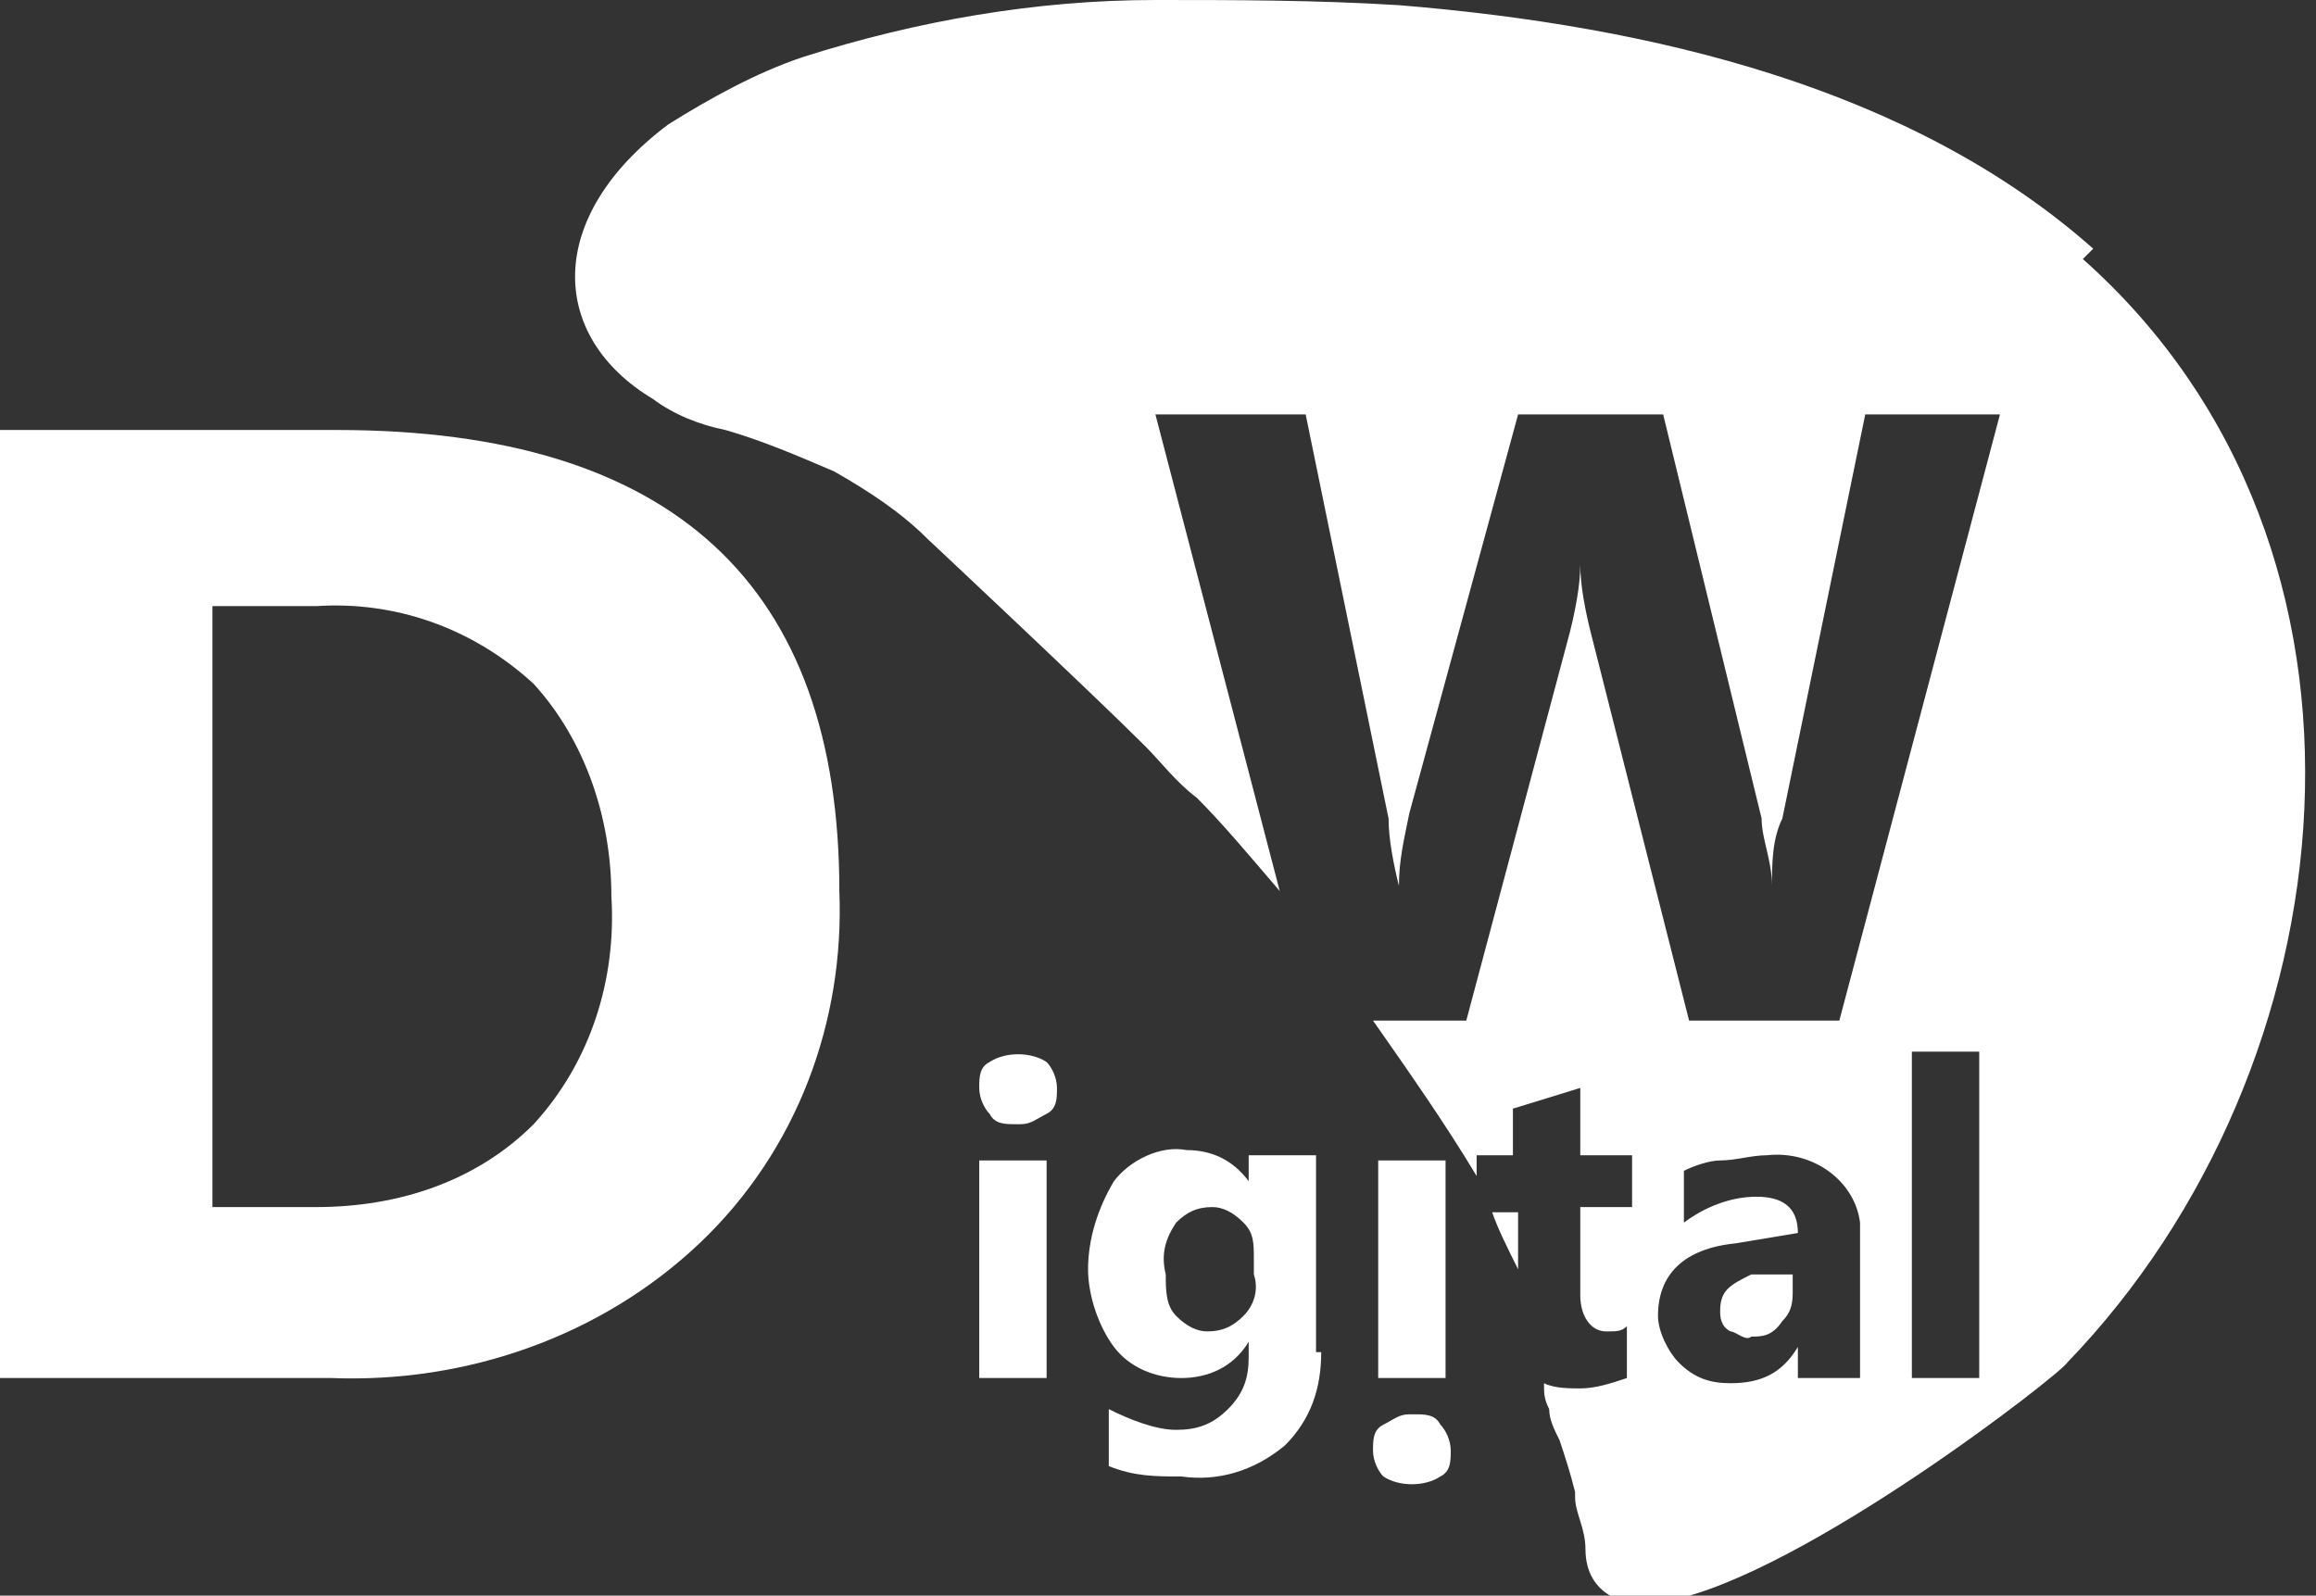
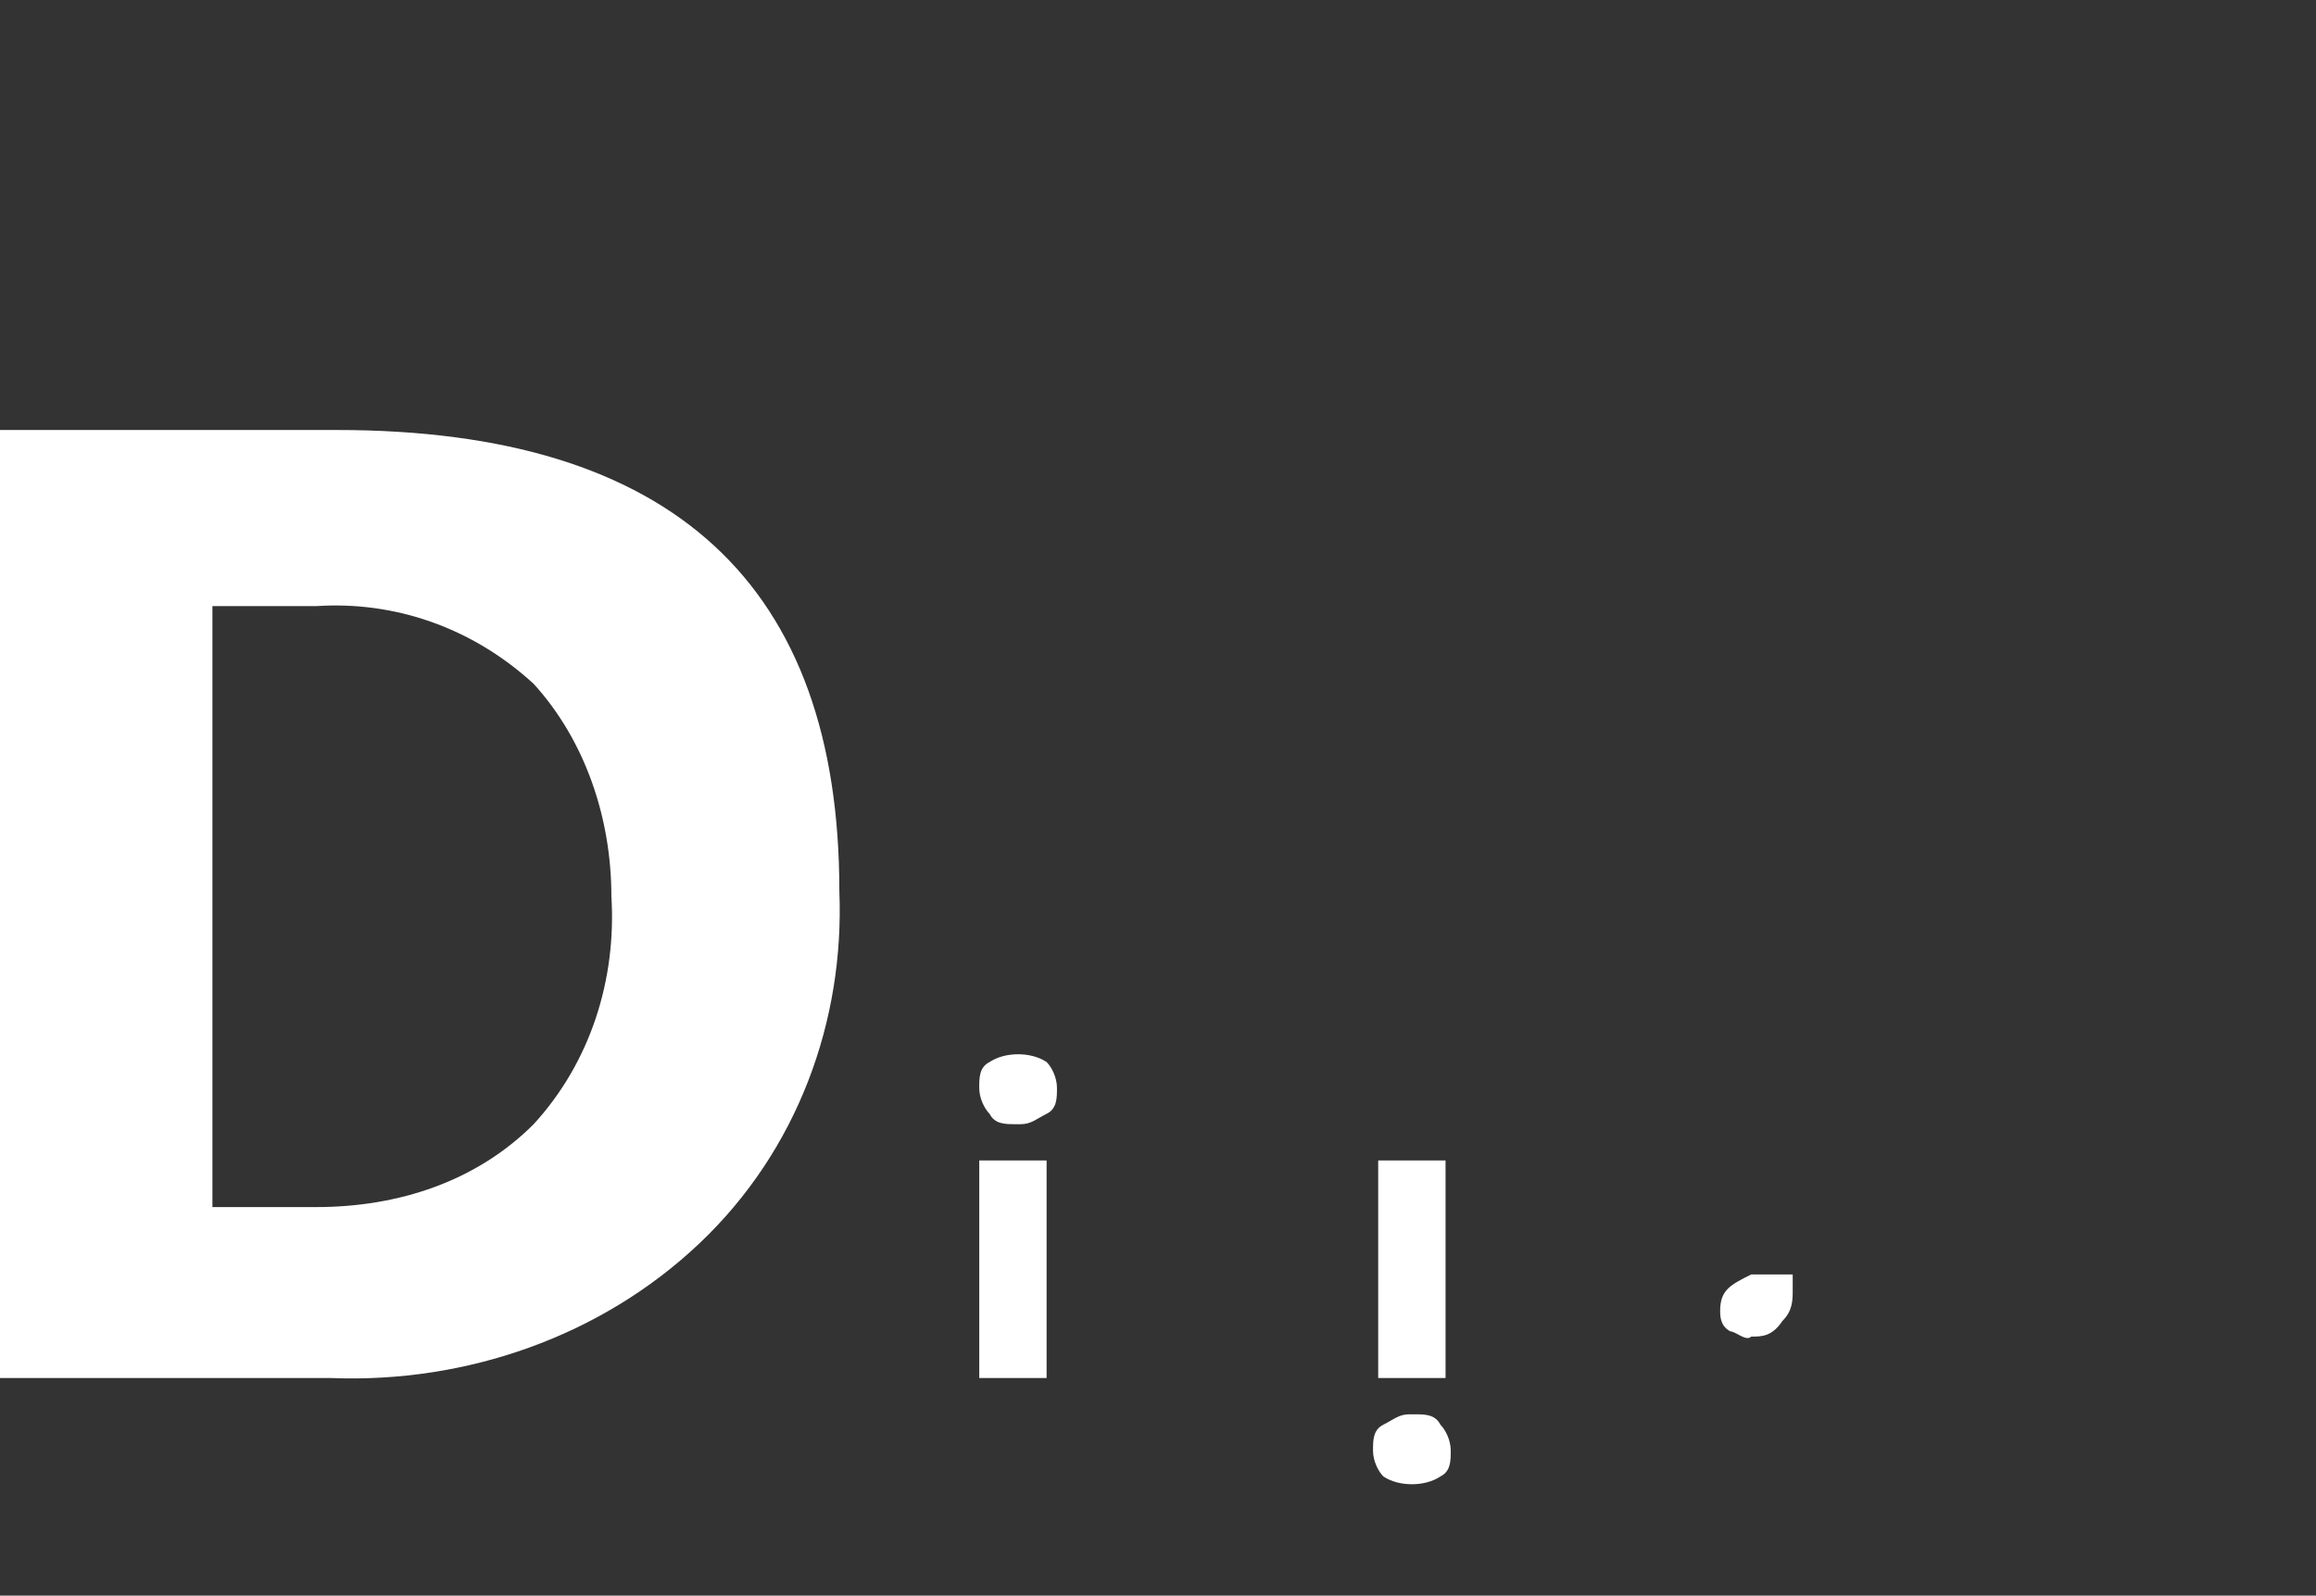
<svg xmlns="http://www.w3.org/2000/svg" id="Camada_1" viewBox="0 0 44.7 30.8">
  <rect x="0" y="0" width="44.7" height="30.8" fill="#333333" stroke="none" />
  <defs>
    <style> .st0 { fill: none; } .st1 { fill: #fff; } </style>
  </defs>
  <g id="Logo_DW_Digital">
    <g id="Group_217">
-       <path id="Path_309" class="st0" d="M29.5,24.9c0-.2-.2-.4-.3-.6.1.2.2.4.3.6Z" />
      <path id="Path_310" class="st0" d="M29.9,25.8" />
      <path id="Path_311" class="st0" d="M29.8,25.6c0-.1-.1-.3-.2-.4l.2.4Z" />
      <g id="Group_216">
        <path id="Path_312" class="st0" d="M30.2,26.2" />
        <path id="Path_313" class="st0" d="M30.1,26c0-.1-.1-.3-.2-.4,0,.2.1.3.2.4Z" />
        <path id="Path_314" class="st0" d="M29.8,25.3c0-.2-.2-.4-.3-.6.1.2.2.5.3.6Z" />
        <path id="Path_315" class="st1" d="M0,26.6V8.3h6.5c6.5,0,9.7,3,9.7,8.9.1,2.5-.8,5-2.7,6.8-1.9,1.8-4.5,2.7-7.1,2.6H0ZM4.1,11.7v11.6h2c1.6,0,3.1-.5,4.2-1.6,1.1-1.2,1.6-2.8,1.5-4.4,0-1.5-.5-3-1.5-4.1-1.2-1.1-2.7-1.6-4.2-1.5h-2Z" />
        <path id="Path_316" class="st1" d="M27.3,27.3c.2,0,.4,0,.5.2.1.1.2.3.2.5,0,.2,0,.4-.2.5-.3.2-.8.2-1.1,0-.1-.1-.2-.3-.2-.5,0-.2,0-.4.2-.5.2-.1.3-.2.5-.2ZM26.6,22.4h1.3v4.2h-1.3v-4.2Z" />
-         <path id="Path_317" class="st1" d="M25.5,26.1c0,.7-.2,1.3-.7,1.8-.6.5-1.3.7-2,.6-.5,0-.9,0-1.4-.2v-1.1c.4.2.9.4,1.3.4.4,0,.7-.1,1-.4.3-.3.4-.6.4-1v-.3h0c-.3.5-.8.7-1.3.7-.5,0-1-.2-1.3-.6-.3-.4-.5-1-.5-1.5,0-.6.2-1.2.5-1.7.3-.4.9-.7,1.4-.6.5,0,.9.2,1.2.6h0v-.5h1.3v3.8ZM24.2,24.6v-.3c0-.3,0-.5-.2-.7-.2-.2-.4-.3-.6-.3-.3,0-.5.1-.7.3-.2.3-.3.6-.2,1,0,.3,0,.6.2.8.2.2.4.3.6.3.3,0,.5-.1.7-.3.2-.2.3-.5.2-.8Z" />
        <path id="Path_318" class="st1" d="M19.6,21.7c-.2,0-.4,0-.5-.2-.1-.1-.2-.3-.2-.5,0-.2,0-.4.2-.5.3-.2.8-.2,1.1,0,.1.1.2.3.2.5,0,.2,0,.4-.2.5-.2.1-.3.2-.5.2ZM20.2,26.6h-1.3v-4.2h1.3v4.2Z" />
        <g id="Group_215">
          <rect id="Rectangle_151" class="st0" x="36.9" y="20.3" width="1.3" height="6.3" />
          <path id="Path_319" class="st0" d="M34,22.3c-.3,0-.6,0-.9.1-.3,0-.5.1-.7.2v1c.4-.3.9-.4,1.4-.5.5,0,.8.2.8.7l-1.2.2c-1,.1-1.5.6-1.5,1.4,0,.3.1.7.4.9.3.2.6.4,1,.4.5,0,1-.3,1.3-.7h0v.6h1.2v-2.5c.1-.9-.5-1.7-1.4-1.8-.2,0-.3,0-.5,0ZM34.6,24.9c0,.2,0,.5-.2.6-.2.2-.4.3-.6.3-.2,0-.3,0-.4-.1-.1,0-.2-.2-.2-.4,0-.3.2-.5.6-.6h.8c0-.1,0,.2,0,.2Z" />
          <path id="Path_320" class="st1" d="M33.2,25.3c0,.1,0,.3.2.4.1,0,.3.2.4.1.2,0,.4,0,.6-.3.2-.2.2-.4.2-.6v-.3h-.8c-.4.2-.6.3-.6.7Z" />
-           <path id="Path_321" class="st1" d="M29.3,24.5v-1.1h-.5c.1.3.3.7.5,1.1Z" />
-           <path id="Path_322" class="st1" d="M40.4,4.8C36.9,1.7,31.9.5,27,.1,25.4,0,23.8,0,22.3,0c-2.3,0-4.6.4-6.8,1.1-.9.3-1.8.8-2.6,1.3-2.4,1.8-2.3,4.1-.3,5.3.4.3.9.5,1.4.6.7.2,1.4.5,2.1.8.7.4,1.3.8,1.8,1.3,0,0,3.2,3,4.2,4,.3.3.6.7,1,1h0c.5.5,1,1.1,1.6,1.8l-2.4-9.2h2.9l1.6,7.8c0,.4.1.9.2,1.3h0c0-.5.1-.9.2-1.4l2.1-7.7h2.8l1.9,7.8c0,.4.2.8.2,1.3h0c0-.4,0-.9.2-1.3l1.6-7.8h2.6l-3.1,11.7h-2.9l-1.9-7.5c-.1-.4-.2-.9-.2-1.3h0c0,.4-.1.9-.2,1.3l-2,7.5h-1.8c.7,1,1.4,2,2,3h0c0,.1,0-.4,0-.4h.7v-.9l1.3-.4v1.3h1v1h-1v1.7c0,.4.2.7.5.7.2,0,.3,0,.4-.1v1c-.3.1-.6.2-.9.2-.2,0-.5,0-.7-.1,0,.2,0,.3.1.5,0,.2.1.4.2.6h0c.1.3.2.6.3,1,0,0,0,0,0,.1,0,.3.2.6.2,1,0,.9.8,1.2,1.6,1,2.6-.5,7.6-4.4,7.7-4.6,5.5-5.7,6.6-15.7.3-21.3ZM35.9,26.6h-1.2v-.6h0c-.3.5-.7.7-1.3.7-.4,0-.7-.1-1-.4-.2-.2-.4-.6-.4-.9,0-.8.5-1.3,1.5-1.4l1.2-.2c0-.5-.3-.7-.8-.7-.5,0-1,.2-1.4.5v-1c.2-.1.5-.2.7-.2.3,0,.6-.1.9-.1.9-.1,1.7.5,1.8,1.3,0,.2,0,.3,0,.5v2.5ZM38.2,26.6h-1.3v-6.3h1.3v6.3Z" />
        </g>
      </g>
    </g>
  </g>
</svg>